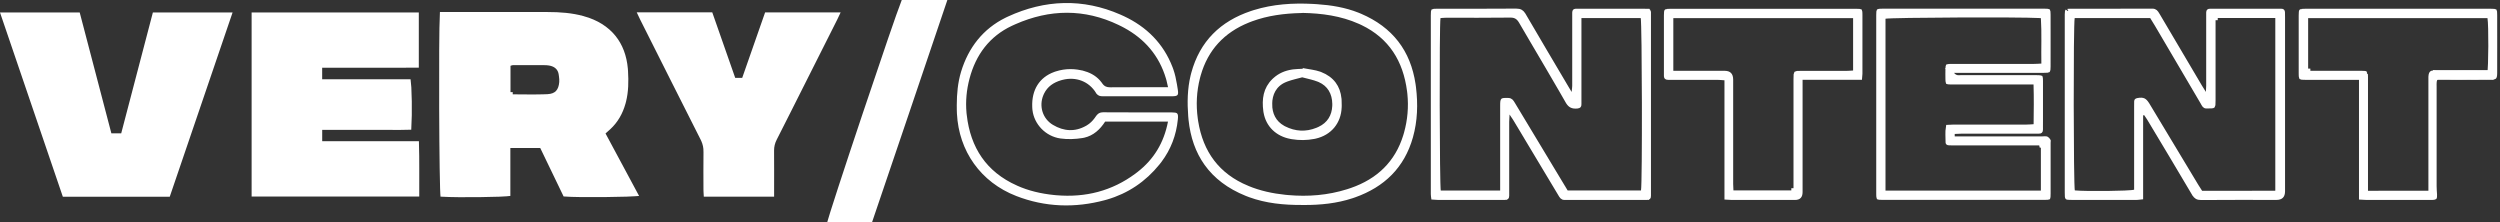
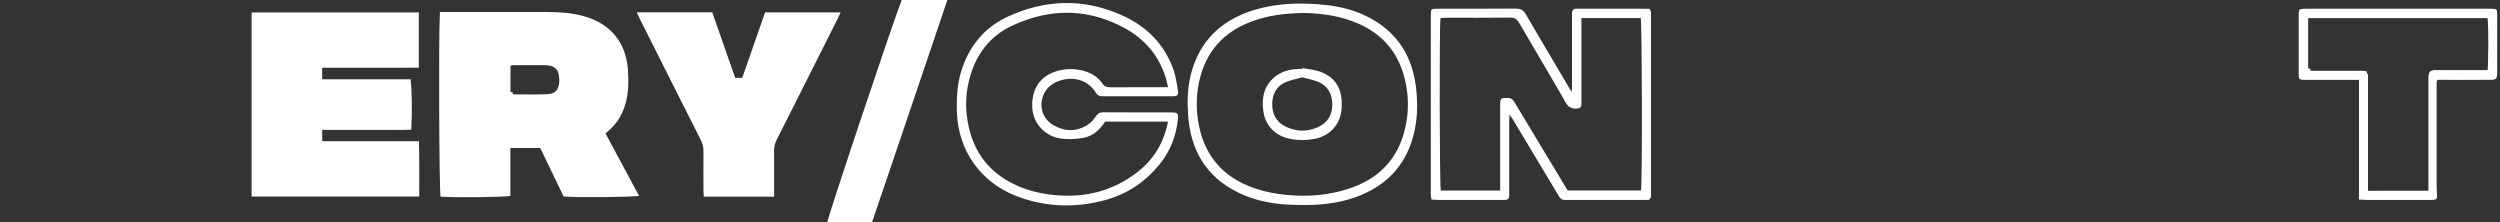
<svg xmlns="http://www.w3.org/2000/svg" width="563" height="50" viewBox="0 0 563 50" fill="none">
  <rect x="0" y="0" width="563" height="50" fill="#333333" stroke="none" />
  <path d="M123.334 3.209C126.072 3.209 128.755 3.4 131.368 4.13V4.129C134.335 4.966 136.63 6.42 138.228 8.408C139.727 10.272 140.637 12.636 140.891 15.469L140.933 16.042C141.065 18.337 141.041 20.585 140.495 22.776L140.378 23.215C139.769 25.381 138.715 27.234 137.087 28.74L136.753 29.037C136.529 29.227 136.313 29.425 136.026 29.688L135.739 29.95L135.924 30.294C138.326 34.758 140.72 39.215 143.115 43.679C143.058 43.683 142.998 43.691 142.934 43.695C142.468 43.728 141.851 43.759 141.128 43.784C139.681 43.835 137.822 43.87 135.919 43.887C132.348 43.918 128.671 43.879 127.249 43.766C125.56 40.259 123.85 36.724 122.114 33.114L121.978 32.83H114.432V43.67C114.318 43.682 114.179 43.697 114.014 43.71C113.594 43.742 113.049 43.771 112.413 43.796C111.141 43.846 109.519 43.882 107.831 43.9C104.716 43.934 101.405 43.906 99.67 43.809C99.667 43.763 99.662 43.713 99.659 43.659C99.641 43.338 99.623 42.891 99.606 42.334C99.572 41.22 99.541 39.678 99.513 37.842C99.459 34.17 99.42 29.33 99.402 24.414C99.368 15.212 99.407 5.793 99.545 3.209H123.334ZM115.512 14.175C115.349 14.175 115.207 14.215 115.103 14.247C114.97 14.289 114.933 14.306 114.831 14.335L114.466 14.438V21.248H114.966V21.74C117.447 21.74 119.874 21.81 122.278 21.743L123.306 21.706H123.307C124.27 21.661 125.042 21.391 125.586 20.811C126.12 20.242 126.362 19.448 126.441 18.518C126.483 18.047 126.431 17.566 126.372 17.134L126.314 16.719L126.313 16.716L126.271 16.475C126.153 15.925 125.904 15.465 125.536 15.105C125.172 14.75 124.714 14.512 124.206 14.368L123.984 14.312L123.983 14.312L123.639 14.247C123.293 14.194 122.94 14.175 122.605 14.175H122.606C121.425 14.166 120.241 14.165 119.058 14.166L115.512 14.175Z" fill="white" stroke="white" />
  <path d="M93.816 3.301V14.738C90.354 14.785 86.898 14.749 83.422 14.757H72.053V18.349H92.019C92.059 18.66 92.1 19.118 92.133 19.7C92.183 20.567 92.217 21.652 92.234 22.802C92.265 24.896 92.236 27.183 92.142 28.731C90.699 28.795 89.239 28.743 87.724 28.751H72.061V32.294H93.854C93.967 36.153 93.892 39.903 93.913 43.758H57.164V3.301H93.816Z" fill="white" stroke="white" />
-   <path d="M17.564 3.309C19.891 12.193 22.227 21.119 24.596 30.15L24.693 30.523H27.684L27.781 30.149C30.109 21.264 32.446 12.331 34.813 3.309H51.678C47.064 16.849 42.474 30.297 37.867 43.808H14.51C9.927 30.361 5.337 16.905 0.699 3.309H17.564Z" fill="white" stroke="white" />
  <path d="M160.049 3.284C161.73 8.077 163.403 12.865 165.101 17.708L165.218 18.042H167.497L167.615 17.708C169.281 12.956 170.961 8.156 172.658 3.293H188.526C188.372 3.622 188.235 3.914 188.085 4.214C184.682 10.976 181.285 17.742 177.874 24.499L174.458 31.252C174.025 32.108 173.814 32.968 173.822 33.924V33.925C173.847 36.813 173.831 39.7 173.831 42.604V43.783H158.966C158.952 43.537 158.939 43.306 158.929 43.077L158.918 42.704C158.918 39.849 158.885 37.02 158.926 34.178L158.925 34.176C158.941 33.243 158.762 32.404 158.4 31.58L158.233 31.227C155.956 26.724 153.683 22.218 151.413 17.711L144.613 4.188C144.467 3.895 144.33 3.606 144.18 3.284H160.049Z" fill="white" stroke="white" />
  <path d="M212.65 0.5C207.134 16.915 201.559 33.193 196.043 49.5H186.973C186.979 49.479 186.985 49.456 186.992 49.434C187.106 49.042 187.272 48.495 187.486 47.813C187.913 46.45 188.522 44.556 189.257 42.303C190.727 37.796 192.698 31.855 194.707 25.856C196.717 19.858 198.766 13.801 200.394 9.062C201.862 4.787 202.979 1.613 203.418 0.5H212.65Z" fill="white" stroke="white" />
-   <path d="M341.436 2.436C341.901 2.432 342.213 2.507 342.453 2.644C342.663 2.764 342.858 2.955 343.058 3.267L343.144 3.409V3.41C344.732 6.136 346.332 8.854 347.936 11.57L352.752 19.715L352.755 19.72C352.945 20.035 353.136 20.35 353.501 20.963L354.279 22.272L354.428 20.757C354.461 20.427 354.493 20.183 354.518 19.966C354.543 19.754 354.563 19.56 354.563 19.362V2.85C354.563 2.631 354.615 2.555 354.634 2.535C354.644 2.524 354.68 2.491 354.788 2.476L354.921 2.469H370.168C370.451 2.469 370.734 2.468 371.008 2.476V2.477C371.179 2.482 371.226 2.528 371.235 2.539C371.246 2.551 371.273 2.589 371.288 2.685L371.297 2.8V43.219C371.297 43.458 371.28 43.796 371.297 44.093V44.094C371.306 44.351 371.247 44.43 371.228 44.449C371.209 44.468 371.129 44.529 370.87 44.523L370.857 45.005L370.87 44.522H370.716L361.531 44.52C358.469 44.52 355.409 44.522 352.35 44.53C352.063 44.529 351.907 44.441 351.781 44.317C351.701 44.238 351.633 44.147 351.561 44.036L351.317 43.634C350.121 41.64 348.926 39.649 347.732 37.657L344.146 31.677C343.66 30.863 343.174 30.049 342.687 29.236L341.22 26.797C341.026 26.471 340.787 26.139 340.461 25.648L340.481 25.277H339.018L339.443 25.923C339.406 26.567 339.371 27.01 339.371 27.439V44.104C339.373 44.344 339.31 44.416 339.286 44.438C339.251 44.469 339.151 44.526 338.896 44.523L338.89 44.983L338.896 44.522H323.791C323.466 44.522 323.158 44.493 322.79 44.463C322.778 44.378 322.77 44.298 322.76 44.225C322.736 44.034 322.72 43.876 322.72 43.726V3.44C322.72 3.066 322.722 2.827 322.744 2.659C322.754 2.581 322.765 2.539 322.772 2.519C322.792 2.511 322.842 2.497 322.944 2.485C323.127 2.464 323.382 2.461 323.774 2.461C329.654 2.461 335.55 2.486 341.436 2.436ZM340.129 3.463C337.713 3.497 335.296 3.503 332.878 3.502L325.619 3.497C325.184 3.497 324.717 3.55 324.366 3.573L323.966 3.598L323.904 3.994C323.862 4.261 323.832 5.066 323.808 6.205C323.784 7.367 323.765 8.928 323.751 10.752C323.722 14.401 323.714 19.107 323.722 23.788C323.731 28.468 323.757 33.124 323.799 36.673C323.819 38.447 323.843 39.947 323.871 41.035C323.885 41.578 323.9 42.022 323.916 42.347C323.924 42.509 323.932 42.646 323.941 42.752C323.945 42.795 323.949 42.846 323.956 42.895L323.982 43.036L324.083 43.404H338.335V23.816C338.335 23.37 338.343 23.074 338.374 22.866C338.389 22.766 338.406 22.705 338.422 22.669C338.434 22.64 338.442 22.631 338.444 22.629C338.446 22.628 338.491 22.587 338.713 22.566C338.822 22.555 338.953 22.551 339.112 22.551L339.681 22.562C339.977 22.571 340.142 22.663 340.274 22.788C340.434 22.939 340.554 23.144 340.738 23.45V23.451C344.012 28.893 347.286 34.337 350.569 39.772V39.771C351.251 40.903 351.939 42.04 352.604 43.145L352.751 43.387H369.966L370.044 42.982C370.072 42.837 370.091 42.561 370.107 42.217C370.124 41.857 370.139 41.38 370.153 40.805C370.181 39.654 370.203 38.101 370.219 36.282C370.252 32.643 370.262 27.935 370.254 23.247C370.245 18.558 370.216 13.888 370.171 10.326C370.148 8.545 370.121 7.038 370.091 5.944C370.075 5.398 370.058 4.951 370.041 4.624C370.032 4.46 370.022 4.322 370.012 4.214C370.004 4.125 369.992 4.008 369.966 3.919L369.858 3.564H355.641V23.463C355.648 23.718 355.593 23.794 355.571 23.818C355.543 23.848 355.456 23.912 355.182 23.941C354.632 23.991 354.24 23.938 353.926 23.786C353.656 23.654 353.397 23.425 353.138 23.021L353.027 22.837V22.836L351.734 20.586C349.57 16.84 347.366 13.114 345.174 9.385L342.554 4.909C342.301 4.473 342.012 4.092 341.606 3.831C341.192 3.564 340.708 3.454 340.129 3.463Z" fill="white" stroke="white" />
-   <path d="M484.693 2.445C485.036 2.445 485.229 2.535 485.376 2.656C485.545 2.798 485.685 3.007 485.875 3.327V3.328C489.049 8.721 492.24 14.105 495.421 19.488V19.489C495.66 19.899 495.918 20.294 496.345 20.968L497.188 22.297L497.267 20.725C497.299 20.088 497.334 19.701 497.334 19.328V2.817C497.334 2.608 497.388 2.548 497.404 2.533C497.427 2.512 497.505 2.461 497.723 2.461H513.684C513.901 2.455 513.976 2.505 513.997 2.525C514.01 2.537 514.044 2.576 514.063 2.683L514.076 2.815V2.823C514.092 3.192 514.092 3.555 514.092 3.939V43.078C514.092 43.649 513.95 43.986 513.753 44.183C513.555 44.38 513.218 44.523 512.647 44.523C507.001 44.523 501.355 44.496 495.703 44.546C495.266 44.546 494.975 44.477 494.752 44.35C494.528 44.223 494.32 44.011 494.098 43.637H494.097C492.435 40.819 490.76 38.008 489.081 35.2L484.034 26.782L484.032 26.78L483.845 26.486C483.653 26.192 483.448 25.903 483.273 25.641L483.061 25.323L482.699 25.444C482.653 25.459 482.606 25.477 482.568 25.491C482.527 25.506 482.495 25.517 482.466 25.527L481.698 25.783L482.132 26.216V44.433C481.854 44.465 481.616 44.494 481.384 44.51L481.037 44.523C478.64 44.527 476.242 44.529 473.846 44.529L466.662 44.523H466.661C466.232 44.523 465.952 44.521 465.751 44.498C465.546 44.475 465.529 44.439 465.546 44.456C465.565 44.475 465.529 44.463 465.506 44.264C465.484 44.067 465.483 43.791 465.483 43.368V6.648C465.483 5.499 465.466 4.374 465.483 3.24C465.487 2.961 465.497 2.777 465.519 2.649C465.532 2.575 465.545 2.539 465.551 2.526C465.537 2.539 465.544 2.519 465.643 2.5C465.699 2.49 465.768 2.482 465.857 2.477L466.187 2.47H466.189C472.347 2.453 478.529 2.478 484.693 2.445ZM498.936 3.555V4.055H498.445V22.577C498.445 23.075 498.444 23.395 498.416 23.621C498.396 23.779 498.369 23.833 498.36 23.847C498.36 23.847 498.308 23.89 498.036 23.911C497.772 23.932 497.418 23.928 496.891 23.93C496.65 23.93 496.532 23.851 496.429 23.734C496.356 23.65 496.3 23.561 496.24 23.453L496.02 23.058L496.018 23.055L490.792 14.168C489.051 11.206 487.31 8.243 485.565 5.281H485.564C485.255 4.754 484.908 4.222 484.654 3.81L484.507 3.572H466.812L466.729 3.969C466.699 4.11 466.68 4.385 466.664 4.719C466.646 5.073 466.631 5.545 466.617 6.114C466.588 7.255 466.565 8.802 466.547 10.617C466.512 14.247 466.498 18.957 466.503 23.651C466.509 28.345 466.534 33.025 466.576 36.597C466.597 38.382 466.621 39.893 466.651 40.99C466.666 41.538 466.682 41.987 466.699 42.316C466.707 42.48 466.716 42.618 466.726 42.726C466.734 42.816 466.746 42.931 466.771 43.018L466.866 43.344L467.204 43.376C468.539 43.504 471.64 43.538 474.516 43.505C475.96 43.489 477.358 43.455 478.462 43.407C479.014 43.382 479.496 43.353 479.877 43.322C480.239 43.291 480.556 43.254 480.742 43.201L481.105 43.099V23.965C481.105 23.585 481.105 23.219 481.113 22.846C481.117 22.722 481.15 22.688 481.161 22.677C481.183 22.655 481.247 22.611 481.41 22.579C482.091 22.455 482.455 22.481 482.724 22.608C482.965 22.721 483.205 22.951 483.519 23.435L483.658 23.658H483.659L494.661 41.932C494.933 42.382 495.222 42.817 495.502 43.243L495.65 43.471L495.921 43.47C501.472 43.453 506.959 43.494 512.403 43.445L512.898 43.441V3.555H498.936Z" fill="white" stroke="white" />
-   <path d="M423.974 2.453H460.42C460.75 2.453 460.962 2.458 461.11 2.479C461.18 2.489 461.218 2.501 461.236 2.508C461.243 2.524 461.255 2.562 461.265 2.635C461.286 2.783 461.292 2.995 461.292 3.324V3.325C461.296 5.269 461.297 7.214 461.297 9.159L461.292 14.998V14.999C461.292 15.336 461.285 15.553 461.261 15.702C461.248 15.786 461.233 15.822 461.226 15.835C461.21 15.842 461.163 15.861 461.052 15.876C460.883 15.898 460.646 15.904 460.288 15.904H439.014L439.652 16.713C440.005 17.16 440.392 17.36 440.788 17.421C440.97 17.449 441.14 17.445 441.276 17.437C441.431 17.429 441.51 17.419 441.606 17.419C446.875 17.435 452.145 17.427 457.413 17.427H458.683L459.114 17.438C459.232 17.443 459.326 17.451 459.405 17.462C459.47 17.471 459.508 17.481 459.529 17.488C459.535 17.506 459.545 17.539 459.552 17.593C459.562 17.666 459.569 17.755 459.573 17.868L459.58 18.285C459.588 21.225 459.58 24.163 459.58 27.106C459.58 27.591 459.57 28.1 459.573 28.607L459.58 29.113V29.118C459.59 29.413 459.52 29.503 459.494 29.527C459.463 29.556 459.361 29.62 459.065 29.606C458.718 29.589 458.34 29.606 458.043 29.606H441.673C441.178 29.606 440.637 29.649 440.186 29.665L439.703 29.681V30.904L439.866 31.067L440.012 31.213H459.93C460.042 31.213 460.153 31.207 460.25 31.201C460.352 31.195 460.439 31.19 460.524 31.187C460.653 31.184 460.749 31.189 460.822 31.205L460.888 31.224C460.934 31.242 461.006 31.288 461.095 31.384C461.178 31.472 461.255 31.582 461.323 31.695C461.324 31.709 461.325 31.732 461.324 31.767C461.322 31.815 461.318 31.865 461.312 31.934C461.307 31.997 461.3 32.078 461.3 32.159V43.544C461.3 43.91 461.297 44.147 461.277 44.316C461.267 44.396 461.254 44.44 461.247 44.462C461.228 44.468 461.19 44.481 461.124 44.49C460.966 44.511 460.741 44.514 460.387 44.514H423.941C423.59 44.514 423.366 44.51 423.21 44.489C423.141 44.479 423.104 44.467 423.086 44.461C423.079 44.44 423.066 44.394 423.055 44.307C423.045 44.222 423.039 44.12 423.035 43.993L423.028 43.532V3.39C423.028 3.036 423.032 2.807 423.053 2.646C423.064 2.567 423.075 2.526 423.083 2.508C423.101 2.5 423.144 2.489 423.224 2.478C423.387 2.457 423.617 2.453 423.974 2.453ZM441.294 3.437C437.187 3.454 433.146 3.488 430.065 3.537C428.525 3.561 427.223 3.59 426.272 3.621C425.797 3.636 425.406 3.652 425.116 3.67C424.971 3.678 424.847 3.687 424.749 3.697C424.663 3.705 424.561 3.717 424.481 3.739L424.114 3.841V43.428H460.106V32.749H459.743L459.623 32.241H440.02C439.828 32.241 439.641 32.241 439.457 32.239L438.903 32.224H438.9C438.75 32.219 438.691 32.181 438.675 32.168C438.669 32.162 438.663 32.156 438.658 32.142C438.655 32.135 438.651 32.123 438.648 32.105L438.642 32.034C438.65 30.811 438.511 29.758 438.712 28.607C439.172 28.582 439.575 28.553 440.003 28.553H456.374C456.89 28.553 457.436 28.502 457.998 28.471L458.462 28.444L458.469 27.977C458.511 24.92 458.544 22.01 458.453 19.014L458.437 18.529H443.518C442.13 18.529 440.77 18.546 439.394 18.529H439.393C439.089 18.525 438.898 18.518 438.766 18.497C438.717 18.489 438.688 18.479 438.671 18.473C438.665 18.455 438.654 18.42 438.645 18.359C438.634 18.288 438.626 18.201 438.621 18.093L438.609 17.698V17.696L438.599 16.713C438.6 16.385 438.605 16.055 438.609 15.723C438.615 15.402 438.622 15.197 438.642 15.053C438.649 15.002 438.658 14.969 438.664 14.95C438.681 14.945 438.708 14.937 438.75 14.93C438.818 14.92 438.902 14.913 439.006 14.907L439.394 14.892H458.027C458.55 14.892 459.087 14.849 459.739 14.817L460.223 14.794L460.214 14.308C460.149 10.865 460.321 7.42 460.105 4.056L460.078 3.629L459.651 3.591L459.264 3.564C456.945 3.438 448.978 3.406 441.294 3.437Z" fill="white" stroke="white" />
+   <path d="M341.436 2.436C341.901 2.432 342.213 2.507 342.453 2.644C342.663 2.764 342.858 2.955 343.058 3.267L343.144 3.409V3.41C344.732 6.136 346.332 8.854 347.936 11.57L352.752 19.715L352.755 19.72C352.945 20.035 353.136 20.35 353.501 20.963L354.279 22.272L354.428 20.757C354.461 20.427 354.493 20.183 354.518 19.966V2.85C354.563 2.631 354.615 2.555 354.634 2.535C354.644 2.524 354.68 2.491 354.788 2.476L354.921 2.469H370.168C370.451 2.469 370.734 2.468 371.008 2.476V2.477C371.179 2.482 371.226 2.528 371.235 2.539C371.246 2.551 371.273 2.589 371.288 2.685L371.297 2.8V43.219C371.297 43.458 371.28 43.796 371.297 44.093V44.094C371.306 44.351 371.247 44.43 371.228 44.449C371.209 44.468 371.129 44.529 370.87 44.523L370.857 45.005L370.87 44.522H370.716L361.531 44.52C358.469 44.52 355.409 44.522 352.35 44.53C352.063 44.529 351.907 44.441 351.781 44.317C351.701 44.238 351.633 44.147 351.561 44.036L351.317 43.634C350.121 41.64 348.926 39.649 347.732 37.657L344.146 31.677C343.66 30.863 343.174 30.049 342.687 29.236L341.22 26.797C341.026 26.471 340.787 26.139 340.461 25.648L340.481 25.277H339.018L339.443 25.923C339.406 26.567 339.371 27.01 339.371 27.439V44.104C339.373 44.344 339.31 44.416 339.286 44.438C339.251 44.469 339.151 44.526 338.896 44.523L338.89 44.983L338.896 44.522H323.791C323.466 44.522 323.158 44.493 322.79 44.463C322.778 44.378 322.77 44.298 322.76 44.225C322.736 44.034 322.72 43.876 322.72 43.726V3.44C322.72 3.066 322.722 2.827 322.744 2.659C322.754 2.581 322.765 2.539 322.772 2.519C322.792 2.511 322.842 2.497 322.944 2.485C323.127 2.464 323.382 2.461 323.774 2.461C329.654 2.461 335.55 2.486 341.436 2.436ZM340.129 3.463C337.713 3.497 335.296 3.503 332.878 3.502L325.619 3.497C325.184 3.497 324.717 3.55 324.366 3.573L323.966 3.598L323.904 3.994C323.862 4.261 323.832 5.066 323.808 6.205C323.784 7.367 323.765 8.928 323.751 10.752C323.722 14.401 323.714 19.107 323.722 23.788C323.731 28.468 323.757 33.124 323.799 36.673C323.819 38.447 323.843 39.947 323.871 41.035C323.885 41.578 323.9 42.022 323.916 42.347C323.924 42.509 323.932 42.646 323.941 42.752C323.945 42.795 323.949 42.846 323.956 42.895L323.982 43.036L324.083 43.404H338.335V23.816C338.335 23.37 338.343 23.074 338.374 22.866C338.389 22.766 338.406 22.705 338.422 22.669C338.434 22.64 338.442 22.631 338.444 22.629C338.446 22.628 338.491 22.587 338.713 22.566C338.822 22.555 338.953 22.551 339.112 22.551L339.681 22.562C339.977 22.571 340.142 22.663 340.274 22.788C340.434 22.939 340.554 23.144 340.738 23.45V23.451C344.012 28.893 347.286 34.337 350.569 39.772V39.771C351.251 40.903 351.939 42.04 352.604 43.145L352.751 43.387H369.966L370.044 42.982C370.072 42.837 370.091 42.561 370.107 42.217C370.124 41.857 370.139 41.38 370.153 40.805C370.181 39.654 370.203 38.101 370.219 36.282C370.252 32.643 370.262 27.935 370.254 23.247C370.245 18.558 370.216 13.888 370.171 10.326C370.148 8.545 370.121 7.038 370.091 5.944C370.075 5.398 370.058 4.951 370.041 4.624C370.032 4.46 370.022 4.322 370.012 4.214C370.004 4.125 369.992 4.008 369.966 3.919L369.858 3.564H355.641V23.463C355.648 23.718 355.593 23.794 355.571 23.818C355.543 23.848 355.456 23.912 355.182 23.941C354.632 23.991 354.24 23.938 353.926 23.786C353.656 23.654 353.397 23.425 353.138 23.021L353.027 22.837V22.836L351.734 20.586C349.57 16.84 347.366 13.114 345.174 9.385L342.554 4.909C342.301 4.473 342.012 4.092 341.606 3.831C341.192 3.564 340.708 3.454 340.129 3.463Z" fill="white" stroke="white" />
  <path d="M227.175 4.194C235.408 0.403 243.81 0.118 252.087 3.731L252.888 4.093C257.878 6.426 261.589 10.113 263.577 15.278L263.764 15.782C264.136 16.834 264.367 17.954 264.56 19.1L264.746 20.254V20.255C264.797 20.573 264.814 20.785 264.805 20.928C264.8 20.997 264.79 21.036 264.783 21.056C264.78 21.066 264.776 21.071 264.775 21.073L264.774 21.075L264.77 21.078C264.767 21.081 264.759 21.086 264.746 21.092C264.719 21.104 264.674 21.12 264.599 21.134C264.522 21.149 264.428 21.16 264.312 21.168L263.899 21.18C261.292 21.197 258.688 21.18 256.074 21.18H248.38C248.067 21.18 247.863 21.157 247.704 21.093C247.564 21.037 247.42 20.934 247.268 20.687H247.267C245.527 17.848 242.362 16.67 239.126 17.508L238.813 17.595C237.012 18.129 235.523 19.111 234.668 20.87L234.506 21.23C233.375 23.943 234.323 27.038 236.864 28.55V28.55C239.452 30.099 242.167 30.255 244.801 28.78L245.056 28.632L245.057 28.631C245.768 28.199 246.412 27.575 246.902 26.905L247.102 26.616L247.104 26.613C247.321 26.276 247.5 26.081 247.687 25.964C247.821 25.88 247.983 25.821 248.213 25.798L248.467 25.787C251.031 25.808 253.595 25.811 256.157 25.811H263.844C264.183 25.811 264.409 25.825 264.565 25.855C264.64 25.87 264.685 25.886 264.71 25.898C264.731 25.908 264.737 25.915 264.738 25.916C264.738 25.916 264.745 25.924 264.755 25.951C264.765 25.981 264.776 26.031 264.783 26.11C264.79 26.193 264.79 26.293 264.785 26.416L264.751 26.857V26.858C264.409 30.314 263.222 33.42 261.155 36.169L260.729 36.714C257.661 40.508 253.781 43.121 249.141 44.464L248.69 44.59C242.055 46.375 235.45 46.16 229.024 43.667H229.023C221.226 40.632 216.418 33.817 216 25.552L215.973 24.747L215.965 23.667C215.975 21.155 216.192 18.696 216.907 16.316C218.529 10.953 221.764 6.851 226.692 4.424L227.175 4.194ZM252.113 5.167C244.284 1.412 236.325 1.534 228.461 4.999L227.675 5.356C222.462 7.804 219.293 12.09 217.848 17.597C217.171 20.159 216.92 22.769 217.157 25.427L217.211 25.958L217.212 25.959C218.077 33.478 221.739 39.066 228.77 42.228V42.229C231.494 43.456 234.352 44.111 237.28 44.41L237.866 44.466H237.867C244.515 45.031 250.613 43.491 255.974 39.511L256.49 39.118C260.236 36.2 262.584 32.369 263.52 27.483L263.57 27.222L263.228 26.881H248.604L248.457 27.112C247.37 28.813 245.951 30.097 244.065 30.52L243.682 30.593H243.681C242.107 30.845 240.446 30.907 238.892 30.691H238.893C235.755 30.248 233.359 27.685 233.009 24.739L232.981 24.453V24.452L232.96 24.081C232.883 22.24 233.266 20.672 234.042 19.431C234.815 18.194 235.999 17.247 237.582 16.674L237.903 16.564H237.904C239.981 15.899 242.089 15.905 244.191 16.526V16.525C245.601 16.944 246.788 17.692 247.642 18.823L247.809 19.054C248.106 19.488 248.446 19.782 248.858 19.957C249.159 20.084 249.474 20.138 249.797 20.155L250.121 20.161C253.916 20.128 257.7 20.144 261.501 20.144H263.68L263.532 19.528C263.401 18.981 263.302 18.487 263.184 18.021L263.059 17.564C261.481 12.235 258.111 8.369 253.36 5.8L252.895 5.555V5.554L252.113 5.167Z" fill="white" stroke="white" />
-   <path d="M376.333 16.446H388.391C388.95 16.446 389.278 16.59 389.471 16.79C389.668 16.994 389.811 17.343 389.811 17.933V41.416C389.811 41.932 389.845 42.449 389.87 42.905L389.895 43.378H403.906V42.878H404.397V17.791C404.397 17.32 404.398 17.008 404.423 16.783C404.443 16.597 404.473 16.542 404.479 16.532C404.492 16.524 404.546 16.499 404.705 16.48C404.92 16.456 405.219 16.455 405.676 16.455H415.929C416.401 16.455 416.91 16.402 417.344 16.379L417.818 16.355V3.58H376.333V16.446ZM388.849 17.614L388.383 17.583C387.793 17.544 387.25 17.483 386.738 17.482H375.635C375.383 17.482 375.31 17.419 375.29 17.396C375.27 17.374 375.233 17.316 375.219 17.18L375.214 17.015V3.49C375.214 3.12 375.218 2.879 375.242 2.709C375.265 2.54 375.297 2.529 375.28 2.546C375.265 2.56 375.282 2.528 375.456 2.505C375.63 2.482 375.876 2.478 376.251 2.478H417.949C418.312 2.478 418.549 2.481 418.716 2.502C418.799 2.512 418.843 2.524 418.863 2.531C418.87 2.549 418.881 2.588 418.891 2.66C418.902 2.739 418.909 2.834 418.913 2.954L418.92 3.394C418.928 7.805 418.92 12.214 418.92 16.619C418.92 16.869 418.893 17.102 418.857 17.474H405.441V43.261C405.441 43.775 405.317 44.069 405.155 44.237C404.996 44.402 404.722 44.528 404.236 44.53H390.004C389.634 44.53 389.288 44.501 388.849 44.471V17.614Z" fill="white" stroke="white" />
  <path d="M282.49 2.754C286.755 1.43 291.162 1.149 295.639 1.384L296.534 1.438C299.715 1.654 302.811 2.158 305.742 3.318L306.326 3.559C313.242 6.525 317.197 11.668 318.287 18.997L318.384 19.712V19.713C318.843 23.47 318.726 27.19 317.709 30.801C315.826 37.461 311.427 41.688 305.038 43.959L304.414 44.173C300.951 45.312 297.364 45.67 293.702 45.67V45.659L293.201 45.661C289.156 45.676 285.206 45.3 281.45 43.925L280.701 43.636C276.745 42.033 273.756 39.753 271.676 36.839C269.725 34.107 268.554 30.793 268.152 26.907L268.082 26.122C267.85 23.081 267.904 20.068 268.606 17.129L268.756 16.543C270.64 9.573 275.175 5.208 281.838 2.965L282.489 2.754H282.49ZM293.005 2.433C289.155 2.529 285.416 3 281.819 4.322L281.083 4.605C275.357 6.907 271.586 10.979 269.914 16.86L269.759 17.434C268.971 20.507 268.817 23.616 269.241 26.743L269.333 27.369C270.464 34.432 274.192 39.529 280.895 42.309V42.31C283.646 43.455 286.508 44.067 289.425 44.368L290.009 44.423C294.591 44.833 299.111 44.475 303.508 43.092L304.386 42.802C310.431 40.702 314.625 36.704 316.503 30.574L316.678 29.973C317.481 27.064 317.747 24.092 317.435 21.081L317.365 20.478C316.469 13.54 313.187 8.256 306.828 5.193L306.203 4.903H306.202C302.054 3.062 297.684 2.492 293.337 2.409L293.021 2.403L293.005 2.433Z" fill="white" stroke="white" />
  <path d="M519.196 2.469H560.894C561.255 2.469 561.49 2.474 561.657 2.495C561.745 2.506 561.789 2.52 561.808 2.527C561.815 2.544 561.828 2.583 561.839 2.659C561.86 2.816 561.865 3.04 561.865 3.39V3.391C561.869 5.572 561.871 7.753 561.871 9.934L561.865 16.477V16.478C561.865 16.816 561.84 17.044 561.799 17.194C561.78 17.266 561.76 17.309 561.745 17.333C561.732 17.354 561.723 17.359 561.72 17.361C561.718 17.362 561.673 17.393 561.509 17.378C561.386 17.366 561.225 17.332 561.017 17.268L560.793 17.194C560.644 17.14 560.409 17.047 560.191 16.99C560.158 16.982 560.121 16.974 560.082 16.966C560.123 16.953 560.164 16.939 560.185 16.932C560.218 16.922 560.228 16.919 560.228 16.919L560.535 16.857L560.614 16.554C560.662 16.368 560.696 16.051 560.723 15.685C560.752 15.303 560.775 14.82 560.796 14.272C560.836 13.175 560.861 11.803 560.867 10.419C560.873 9.035 560.861 7.636 560.831 6.485C560.8 5.354 560.751 4.416 560.672 3.989L560.595 3.58H519.294V15.955H519.794V16.447H531.893C532.214 16.447 532.42 16.454 532.562 16.477C532.699 16.499 532.708 16.526 532.693 16.511C532.68 16.497 532.708 16.511 532.732 16.659C532.744 16.733 532.752 16.824 532.758 16.935L532.772 17.345V43.462H533.272C537.908 43.462 542.339 43.469 546.878 43.453L547.376 43.452V17.451L547.382 17.212C547.413 16.702 547.541 16.514 547.633 16.448C547.739 16.373 548.013 16.307 548.666 16.533H548.667C548.774 16.572 548.887 16.631 548.979 16.686C549.023 16.713 549.059 16.737 549.084 16.754C549.087 16.756 549.09 16.758 549.092 16.759L549.245 16.912L549.496 16.873C550.006 16.793 550.459 16.7 550.844 16.63C551.239 16.558 551.575 16.507 551.903 16.496L551.902 16.495C552.677 16.47 553.454 16.465 554.233 16.467L556.579 16.48H556.582C557.169 16.48 557.652 16.443 558.158 16.486C558.637 16.527 559.064 16.64 559.457 16.908V16.907C559.484 16.926 559.512 16.939 559.54 16.952C559.514 16.957 559.488 16.963 559.463 16.971L559.348 17.016C558.801 17.279 558.23 17.356 557.608 17.366C557.295 17.371 556.979 17.359 556.645 17.348C556.481 17.343 556.312 17.338 556.141 17.336L555.624 17.342C554.407 17.383 553.181 17.383 551.964 17.342H551.965C551.418 17.319 550.85 17.204 550.266 17.064H550.267C549.804 16.952 549.329 16.976 548.936 17.221C548.585 17.441 548.372 17.794 548.281 18.21L548.25 18.392C548.203 18.758 548.228 19.172 548.228 19.453V41.931C548.228 42.247 548.243 42.568 548.262 42.883L548.321 43.803C548.333 44.065 548.331 44.232 548.315 44.346C548.307 44.404 548.297 44.432 548.292 44.444C548.278 44.451 548.247 44.465 548.184 44.478C548.124 44.491 548.049 44.502 547.956 44.511L547.613 44.531H547.607C547.289 44.547 547.002 44.531 546.634 44.531H532.973C532.597 44.531 532.232 44.503 531.745 44.471V17.482H519.171C518.796 17.482 518.556 17.479 518.386 17.456C518.29 17.443 518.247 17.427 518.232 17.42C518.224 17.401 518.209 17.351 518.196 17.247C518.185 17.157 518.178 17.05 518.173 16.917L518.167 16.434V3.49C518.167 3.118 518.171 2.875 518.195 2.704C518.218 2.533 518.25 2.521 518.234 2.537C518.219 2.552 518.234 2.52 518.406 2.497C518.579 2.474 518.823 2.469 519.196 2.469Z" fill="white" stroke="white" />
  <path d="M293.76 15.909C294.314 16.009 294.884 16.093 295.402 16.185C296.004 16.291 296.576 16.416 297.113 16.602L297.342 16.686C298.665 17.203 299.684 17.949 300.396 18.906C301.063 19.803 301.479 20.911 301.606 22.241L301.628 22.511C301.652 22.922 301.663 23.337 301.656 23.748L301.645 24.159V24.162C301.516 27.507 299.444 29.988 296.195 30.729L295.877 30.795C294.252 31.103 292.635 31.122 291.019 30.852L290.695 30.795H290.693C287.665 30.227 285.551 28.191 285.042 25.25L284.998 24.962C284.647 22.349 284.986 20.004 286.899 18.149L287.09 17.971L287.091 17.97C288.207 16.955 289.517 16.396 290.998 16.161L291.297 16.118C291.981 16.03 292.643 16.032 293.39 15.988L293.744 15.968L293.76 15.909ZM293.132 16.928C292.091 17.224 290.882 17.464 289.773 17.876L289.306 18.064C286.989 19.066 286.005 21.13 285.996 23.432H285.997C285.98 25.668 286.879 27.625 288.964 28.78L289.17 28.89L289.171 28.891C291.62 30.132 294.142 30.248 296.63 29.246L297.127 29.031C299.35 28.001 300.422 26.135 300.525 23.877L300.533 23.42C300.52 22.202 300.243 21.073 299.65 20.121C299.092 19.224 298.268 18.509 297.175 18.026L296.953 17.934C295.879 17.504 294.674 17.273 293.534 16.967L293.415 16.848L293.132 16.928Z" fill="white" stroke="white" />
  <path d="M561.069 16.287H548.413V17.476H561.069V16.287Z" fill="white" stroke="white" stroke-miterlimit="10" />
</svg>